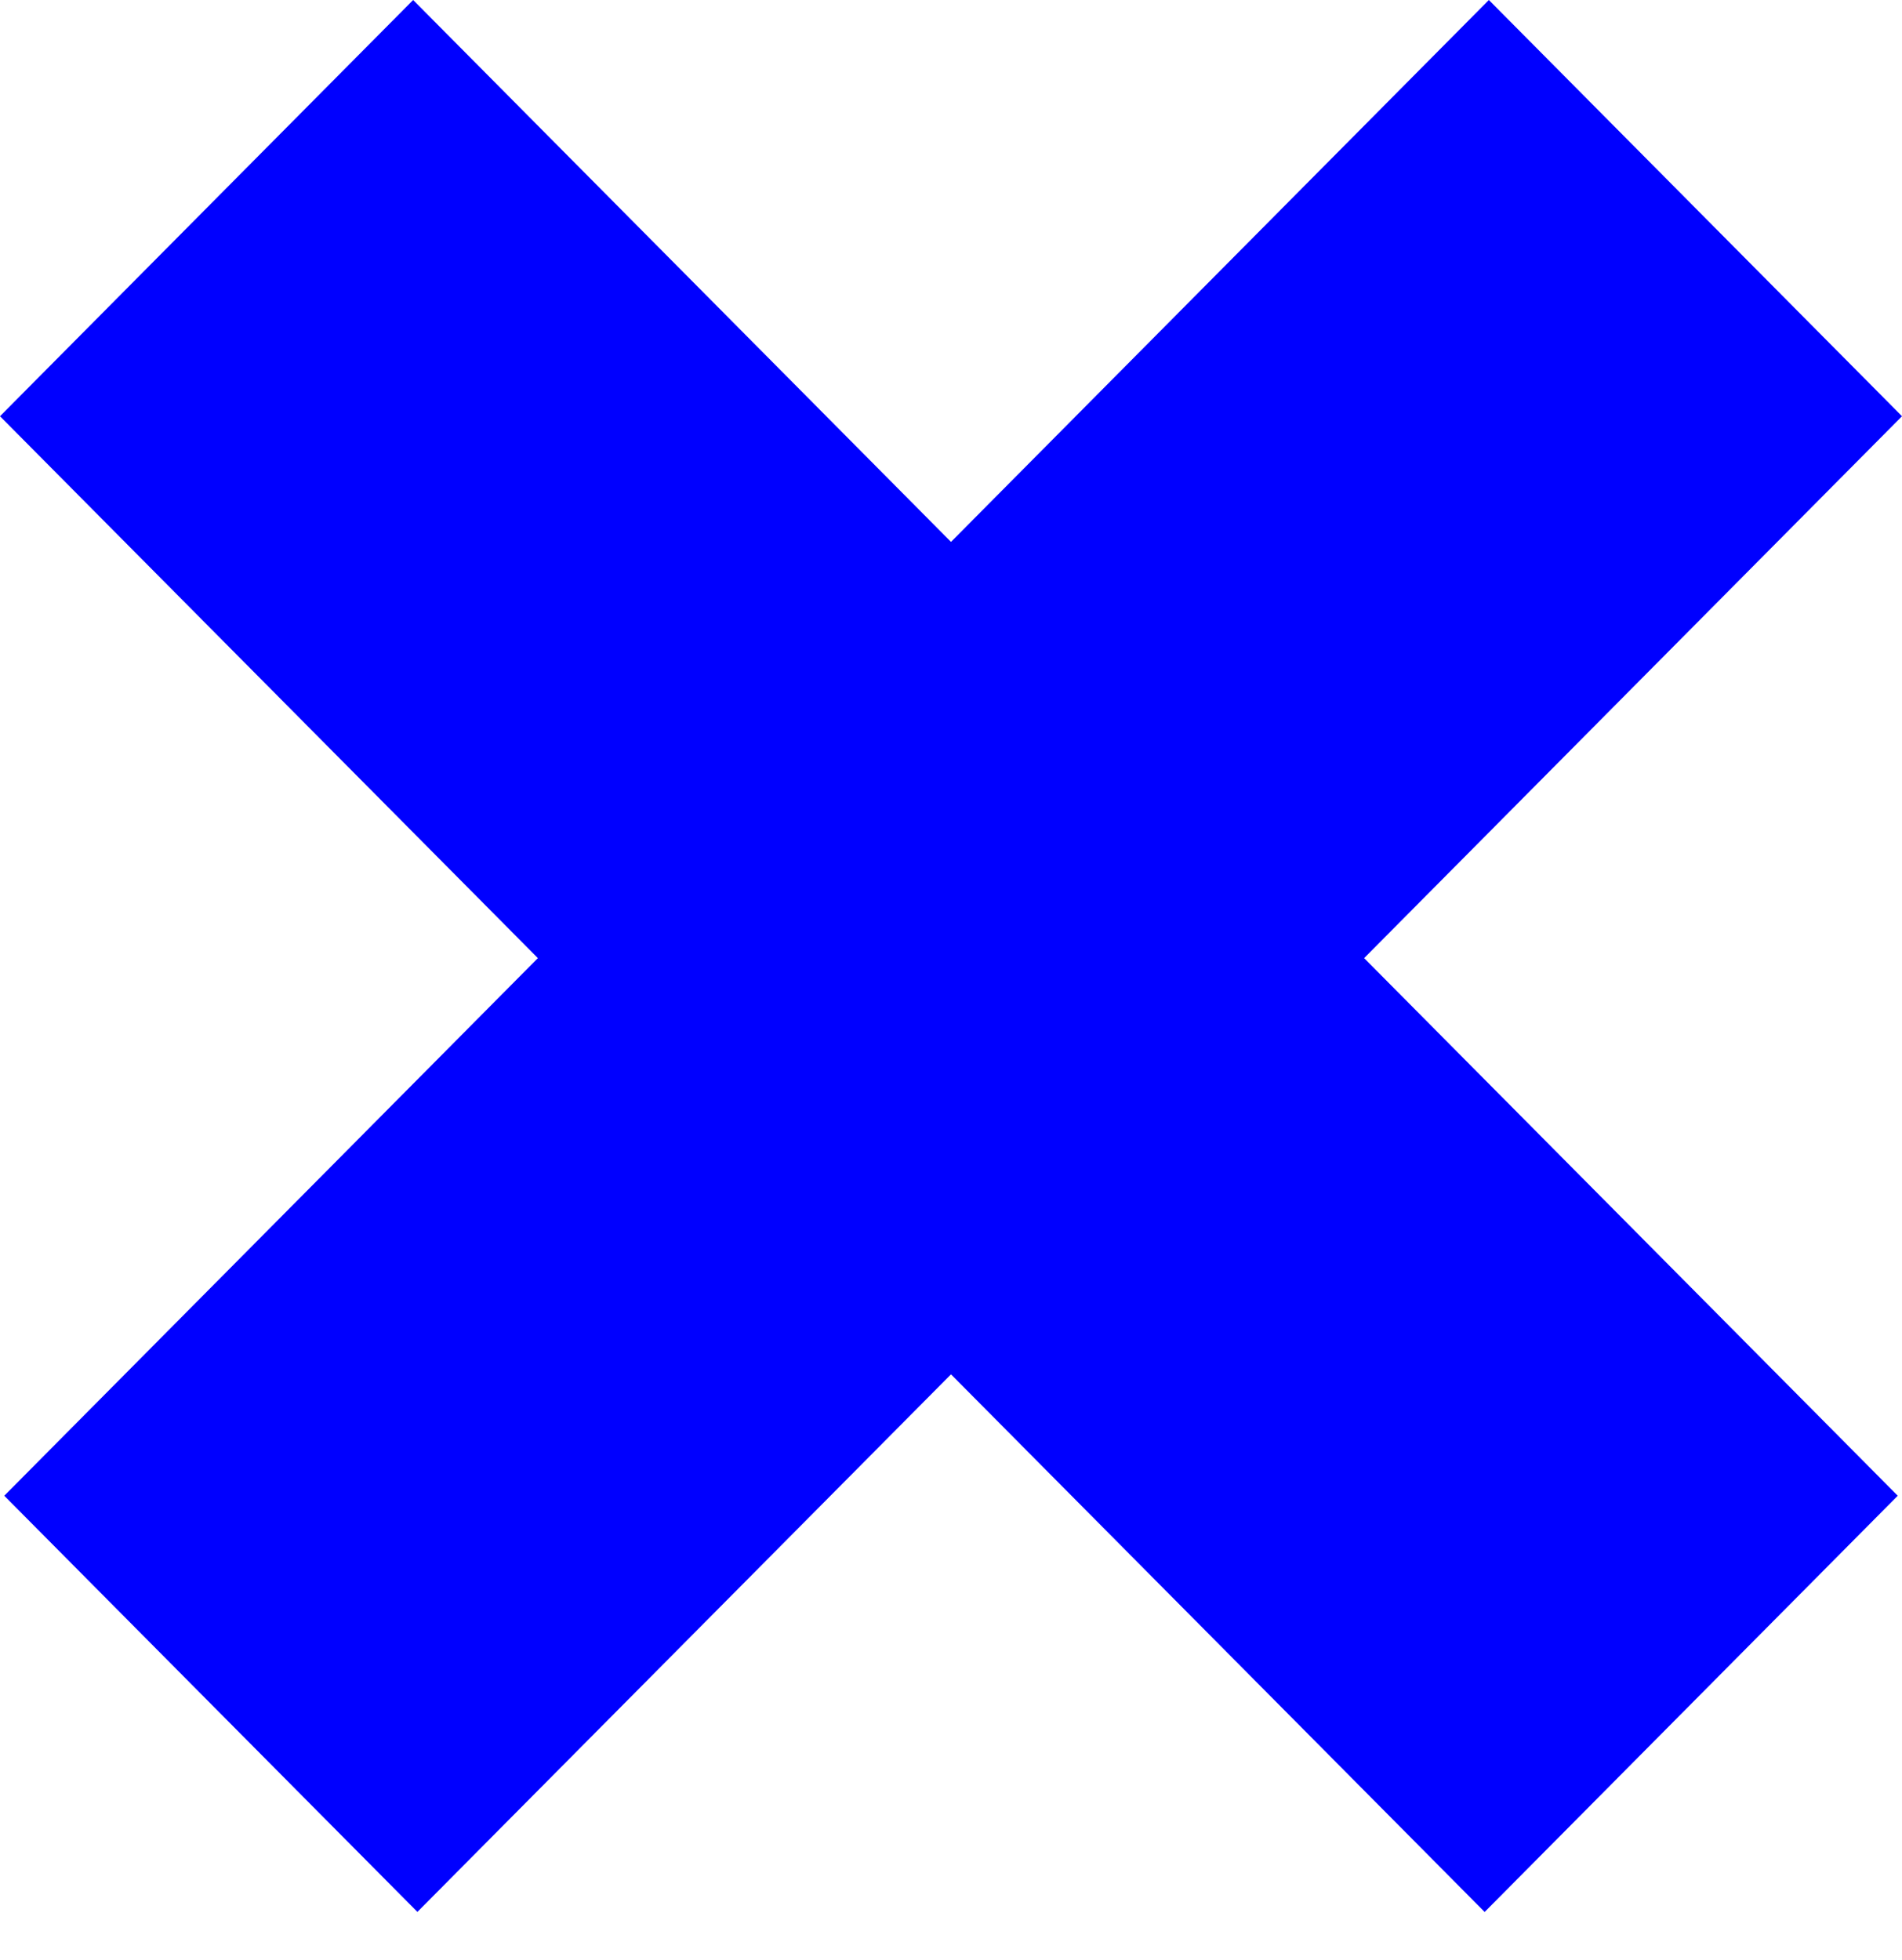
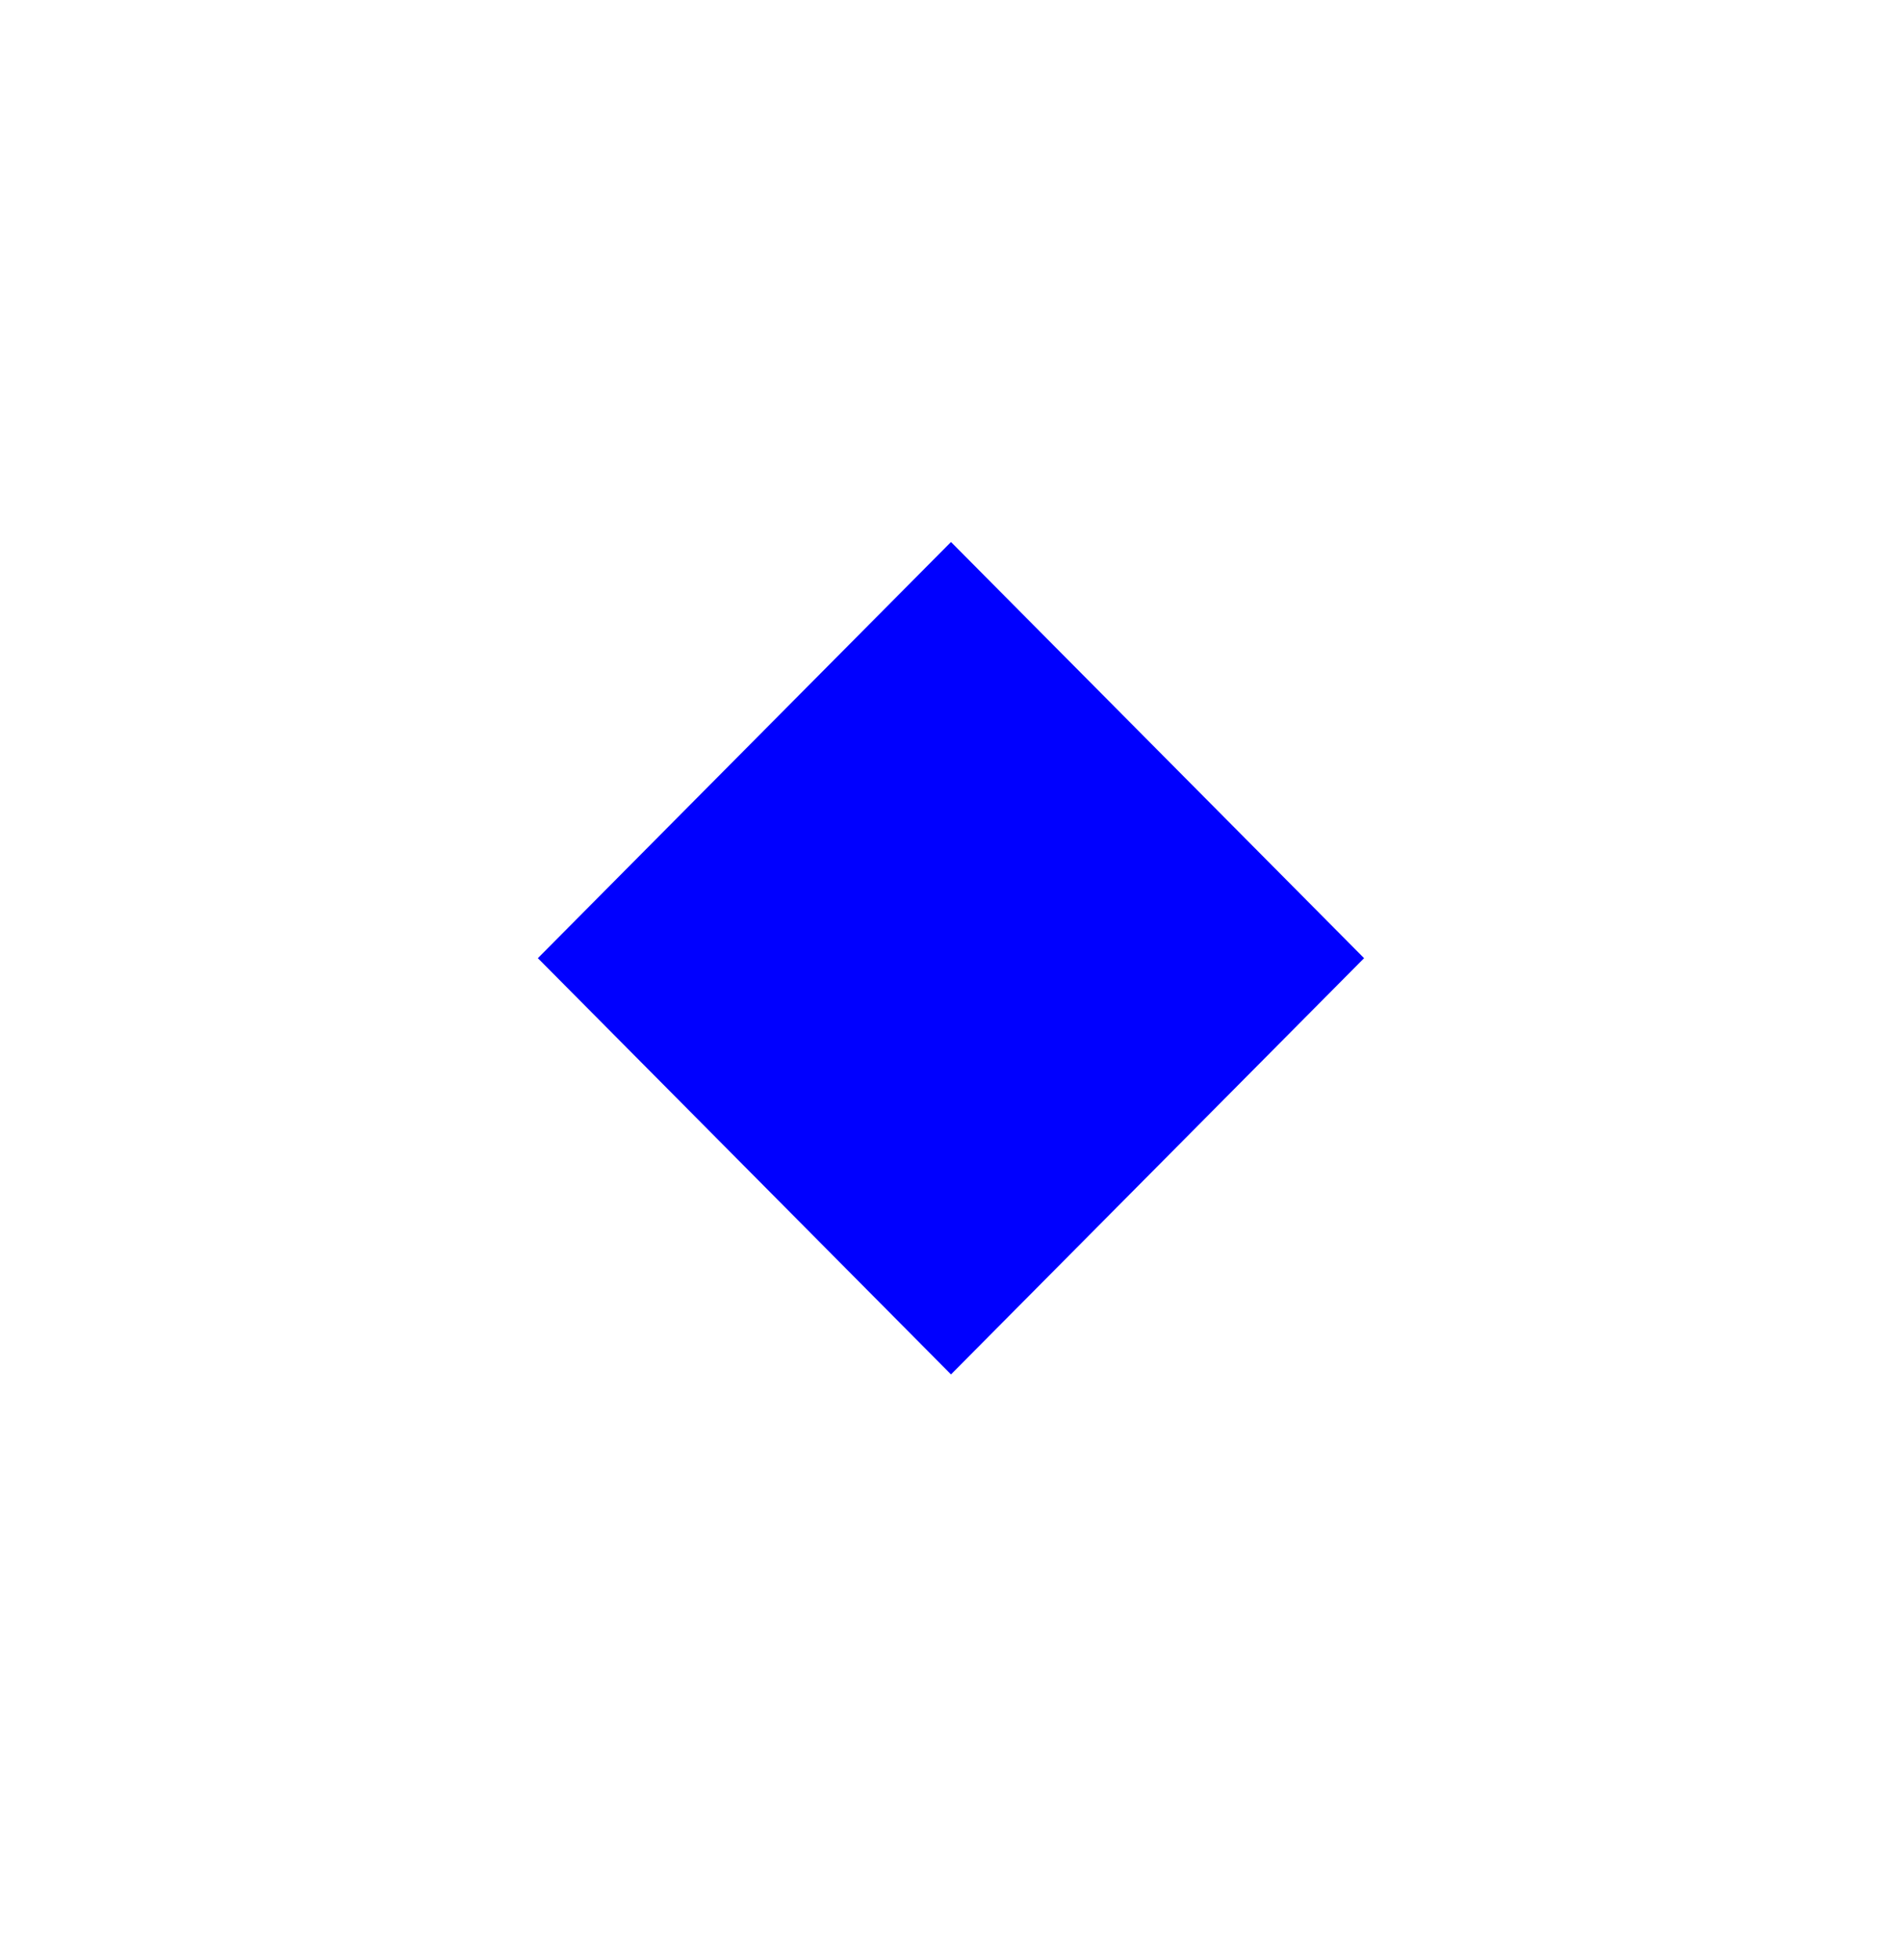
<svg xmlns="http://www.w3.org/2000/svg" width="33" height="34" viewBox="0 0 33 34" fill="none">
-   <path d="M7.168 0L0 7.221L25.759 33.17L32.926 25.949L7.168 0Z" fill="#0000FF" />
-   <path d="M25.832 5.65113e-05L0.074 25.949L7.242 33.169L33 7.221L25.832 5.65113e-05Z" fill="#0000FF" />
  <path d="M16.5 9.403L9.332 16.623L16.5 23.844L23.667 16.623L16.5 9.403Z" fill="#0000FF" />
</svg>